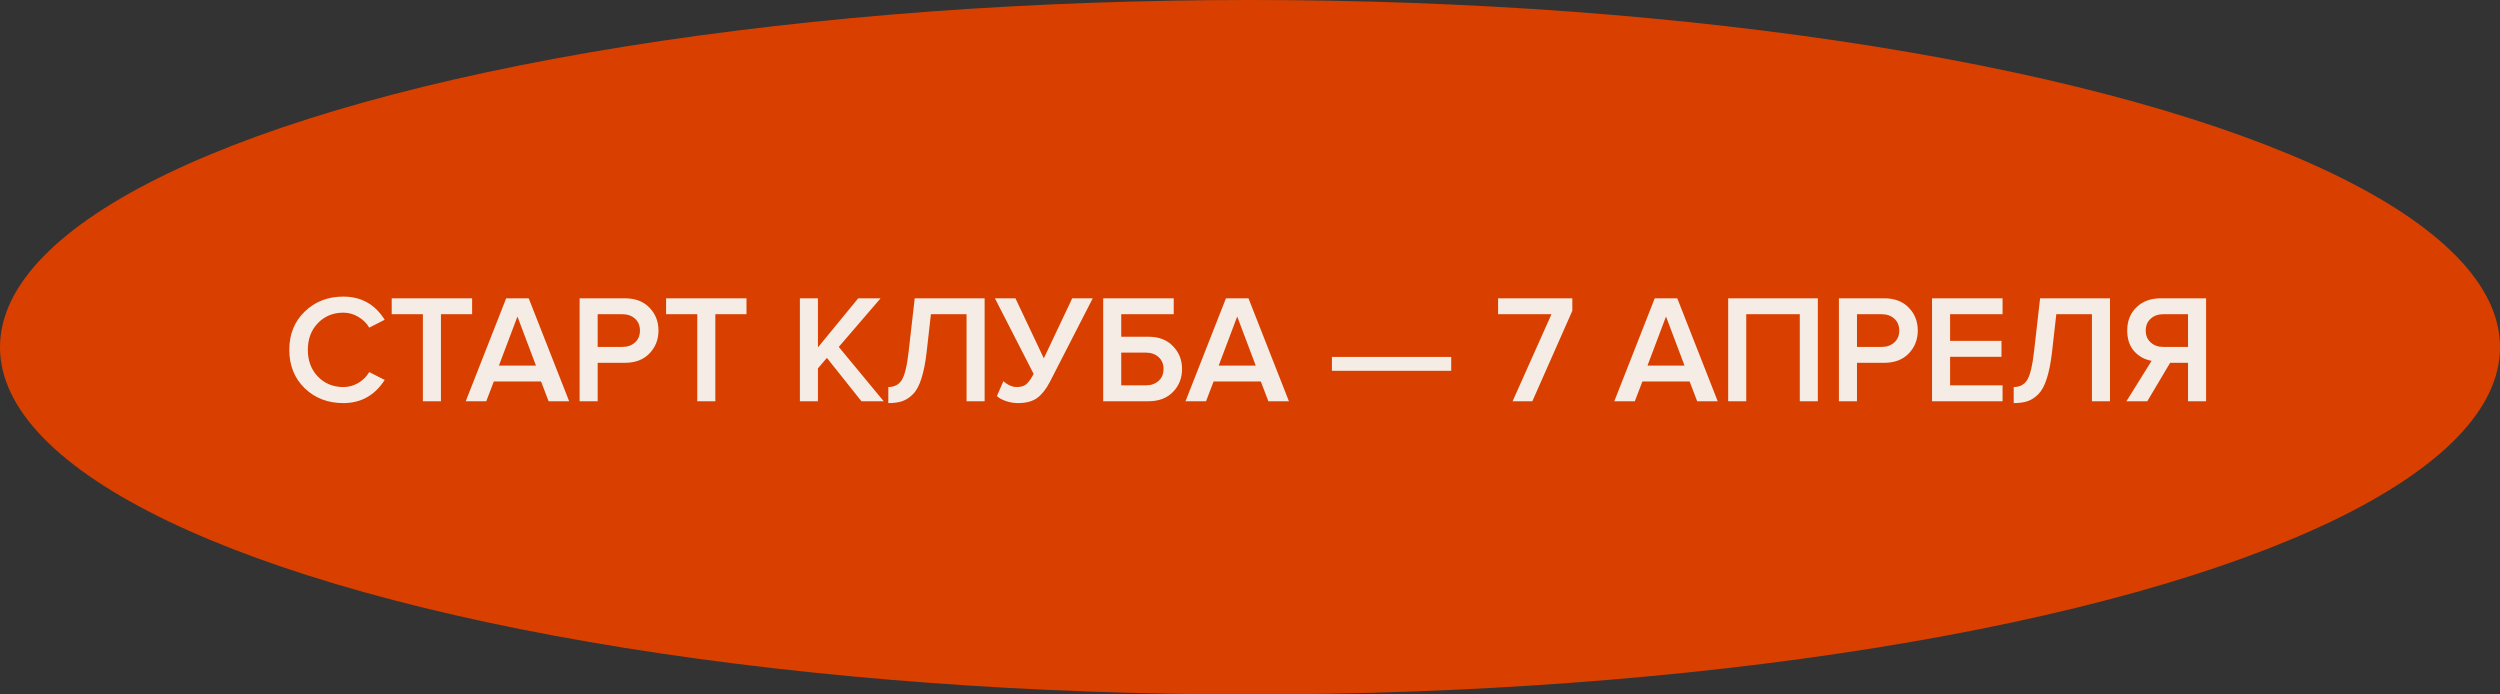
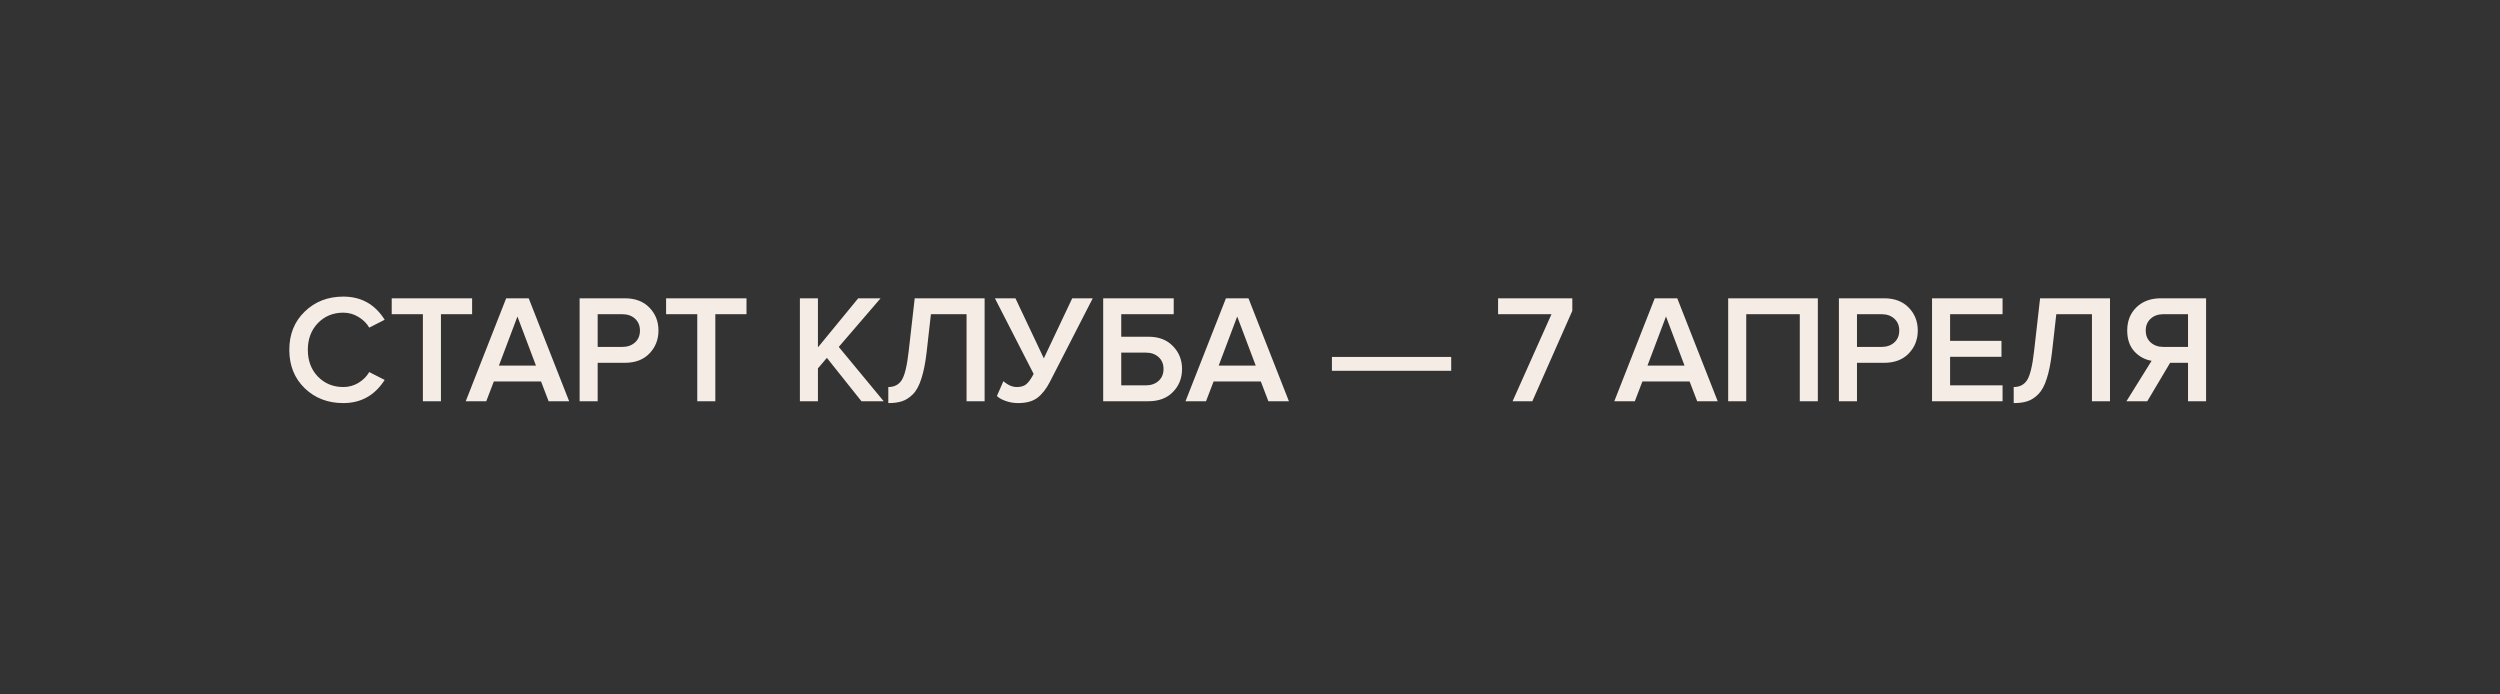
<svg xmlns="http://www.w3.org/2000/svg" width="162" height="45" viewBox="0 0 162 45" fill="none">
  <rect x="0" y="0" width="162" height="45" fill="#333333" stroke="none" />
-   <ellipse cx="81" cy="22.5" rx="81" ry="22.5" fill="#D94000" />
-   <path d="M22.247 26.12C21.247 26.12 20.413 25.8 19.747 25.16C19.08 24.513 18.747 23.683 18.747 22.67C18.747 21.657 19.08 20.83 19.747 20.19C20.413 19.543 21.247 19.22 22.247 19.22C23.407 19.22 24.3 19.72 24.927 20.72L23.927 21.23C23.76 20.943 23.523 20.71 23.216 20.53C22.916 20.35 22.593 20.26 22.247 20.26C21.587 20.26 21.037 20.487 20.596 20.94C20.163 21.393 19.947 21.97 19.947 22.67C19.947 23.37 20.163 23.947 20.596 24.4C21.037 24.853 21.587 25.08 22.247 25.08C22.6 25.08 22.927 24.99 23.227 24.81C23.526 24.63 23.76 24.397 23.927 24.11L24.927 24.62C24.287 25.62 23.393 26.12 22.247 26.12ZM28.573 26H27.403V20.36H25.383V19.33H30.593V20.36H28.573V26ZM36.88 26H35.55L35.06 24.72H32L31.51 26H30.18L32.8 19.33H34.26L36.88 26ZM34.73 23.69L33.53 20.51L32.33 23.69H34.73ZM38.729 26H37.559V19.33H40.489C41.162 19.33 41.692 19.53 42.079 19.93C42.472 20.33 42.669 20.827 42.669 21.42C42.669 22.007 42.472 22.503 42.079 22.91C41.692 23.31 41.162 23.51 40.489 23.51H38.729V26ZM40.329 22.48C40.662 22.48 40.935 22.383 41.149 22.19C41.362 21.997 41.469 21.74 41.469 21.42C41.469 21.1 41.362 20.843 41.149 20.65C40.935 20.457 40.662 20.36 40.329 20.36H38.729V22.48H40.329ZM46.353 26H45.183V20.36H43.163V19.33H48.373V20.36H46.353V26ZM57.263 26H55.822L53.583 23.19L53.002 23.87V26H51.833V19.33H53.002V22.51L55.612 19.33H57.062L54.352 22.48L57.263 26ZM57.563 26.12V25.08C57.95 25.08 58.24 24.93 58.433 24.63C58.627 24.323 58.777 23.7 58.883 22.76L59.273 19.33H63.803V26H62.633V20.36H60.323L60.043 22.84C59.963 23.527 59.85 24.093 59.703 24.54C59.563 24.987 59.38 25.323 59.153 25.55C58.933 25.77 58.7 25.92 58.453 26C58.213 26.08 57.917 26.12 57.563 26.12ZM65.97 26.12C65.69 26.12 65.42 26.073 65.16 25.98C64.9 25.887 64.713 25.78 64.6 25.66L65.02 24.7C65.307 24.953 65.597 25.08 65.89 25.08C66.15 25.08 66.353 25.02 66.5 24.9C66.653 24.773 66.813 24.55 66.98 24.23L64.47 19.33H65.8L67.64 23.22L69.48 19.33H70.81L68.03 24.75C67.797 25.203 67.527 25.547 67.22 25.78C66.913 26.007 66.497 26.12 65.97 26.12ZM71.487 19.33H76.057V20.36H72.657V21.82H74.417C75.091 21.82 75.621 22.023 76.007 22.43C76.4 22.83 76.597 23.323 76.597 23.91C76.597 24.503 76.4 25 76.007 25.4C75.621 25.8 75.091 26 74.417 26H71.487V19.33ZM74.257 22.85H72.657V24.97H74.257C74.591 24.97 74.864 24.873 75.077 24.68C75.29 24.487 75.397 24.23 75.397 23.91C75.397 23.59 75.29 23.333 75.077 23.14C74.864 22.947 74.591 22.85 74.257 22.85ZM83.521 26H82.191L81.701 24.72H78.641L78.151 26H76.821L79.441 19.33H80.901L83.521 26ZM81.371 23.69L80.171 20.51L78.971 23.69H81.371ZM94.038 24.03H86.308V23.13H94.038V24.03ZM99.296 26H98.016L100.536 20.36H97.076V19.33H101.886V20.14L99.296 26ZM111.307 26H109.977L109.487 24.72H106.427L105.937 26H104.607L107.227 19.33H108.687L111.307 26ZM109.157 23.69L107.957 20.51L106.757 23.69H109.157ZM117.796 26H116.626V20.36H113.156V26H111.986V19.33H117.796V26ZM120.332 26H119.162V19.33H122.092C122.765 19.33 123.295 19.53 123.682 19.93C124.075 20.33 124.272 20.827 124.272 21.42C124.272 22.007 124.075 22.503 123.682 22.91C123.295 23.31 122.765 23.51 122.092 23.51H120.332V26ZM121.932 22.48C122.265 22.48 122.539 22.383 122.752 22.19C122.965 21.997 123.072 21.74 123.072 21.42C123.072 21.1 122.965 20.843 122.752 20.65C122.539 20.457 122.265 20.36 121.932 20.36H120.332V22.48H121.932ZM129.766 26H125.196V19.33H129.766V20.36H126.366V22.09H129.696V23.12H126.366V24.97H129.766V26ZM130.488 26.12V25.08C130.874 25.08 131.164 24.93 131.358 24.63C131.551 24.323 131.701 23.7 131.808 22.76L132.198 19.33H136.728V26H135.558V20.36H133.248L132.968 22.84C132.888 23.527 132.774 24.093 132.628 24.54C132.488 24.987 132.304 25.323 132.078 25.55C131.858 25.77 131.624 25.92 131.378 26C131.138 26.08 130.841 26.12 130.488 26.12ZM139.144 26H137.794L139.424 23.38C138.984 23.307 138.611 23.103 138.304 22.77C137.998 22.43 137.844 21.98 137.844 21.42C137.844 20.8 138.044 20.297 138.444 19.91C138.844 19.523 139.371 19.33 140.024 19.33H142.954V26H141.784V23.51H140.624L139.144 26ZM140.184 22.48H141.784V20.36H140.184C139.851 20.36 139.578 20.457 139.364 20.65C139.151 20.843 139.044 21.1 139.044 21.42C139.044 21.74 139.151 21.997 139.364 22.19C139.578 22.383 139.851 22.48 140.184 22.48Z" fill="#F5EDE5" />
+   <path d="M22.247 26.12C21.247 26.12 20.413 25.8 19.747 25.16C19.08 24.513 18.747 23.683 18.747 22.67C18.747 21.657 19.08 20.83 19.747 20.19C20.413 19.543 21.247 19.22 22.247 19.22C23.407 19.22 24.3 19.72 24.927 20.72L23.927 21.23C23.76 20.943 23.523 20.71 23.216 20.53C22.916 20.35 22.593 20.26 22.247 20.26C21.587 20.26 21.037 20.487 20.596 20.94C20.163 21.393 19.947 21.97 19.947 22.67C19.947 23.37 20.163 23.947 20.596 24.4C21.037 24.853 21.587 25.08 22.247 25.08C22.6 25.08 22.927 24.99 23.227 24.81C23.526 24.63 23.76 24.397 23.927 24.11L24.927 24.62C24.287 25.62 23.393 26.12 22.247 26.12ZM28.573 26H27.403V20.36H25.383V19.33H30.593V20.36H28.573V26ZM36.88 26H35.55L35.06 24.72H32L31.51 26H30.18L32.8 19.33H34.26L36.88 26ZM34.73 23.69L33.53 20.51L32.33 23.69H34.73ZM38.729 26H37.559V19.33H40.489C41.162 19.33 41.692 19.53 42.079 19.93C42.472 20.33 42.669 20.827 42.669 21.42C42.669 22.007 42.472 22.503 42.079 22.91C41.692 23.31 41.162 23.51 40.489 23.51H38.729V26ZM40.329 22.48C40.662 22.48 40.935 22.383 41.149 22.19C41.362 21.997 41.469 21.74 41.469 21.42C41.469 21.1 41.362 20.843 41.149 20.65C40.935 20.457 40.662 20.36 40.329 20.36H38.729V22.48H40.329ZM46.353 26H45.183V20.36H43.163V19.33H48.373V20.36H46.353V26ZM57.263 26H55.822L53.583 23.19L53.002 23.87V26H51.833V19.33H53.002V22.51L55.612 19.33H57.062L54.352 22.48L57.263 26ZM57.563 26.12V25.08C57.95 25.08 58.24 24.93 58.433 24.63C58.627 24.323 58.777 23.7 58.883 22.76L59.273 19.33H63.803V26H62.633V20.36H60.323L60.043 22.84C59.963 23.527 59.85 24.093 59.703 24.54C59.563 24.987 59.38 25.323 59.153 25.55C58.933 25.77 58.7 25.92 58.453 26C58.213 26.08 57.917 26.12 57.563 26.12ZM65.97 26.12C65.69 26.12 65.42 26.073 65.16 25.98C64.9 25.887 64.713 25.78 64.6 25.66L65.02 24.7C65.307 24.953 65.597 25.08 65.89 25.08C66.15 25.08 66.353 25.02 66.5 24.9C66.653 24.773 66.813 24.55 66.98 24.23L64.47 19.33H65.8L67.64 23.22L69.48 19.33H70.81L68.03 24.75C67.797 25.203 67.527 25.547 67.22 25.78C66.913 26.007 66.497 26.12 65.97 26.12ZM71.487 19.33H76.057V20.36H72.657V21.82H74.417C75.091 21.82 75.621 22.023 76.007 22.43C76.4 22.83 76.597 23.323 76.597 23.91C76.597 24.503 76.4 25 76.007 25.4C75.621 25.8 75.091 26 74.417 26H71.487V19.33ZM74.257 22.85H72.657V24.97H74.257C74.591 24.97 74.864 24.873 75.077 24.68C75.29 24.487 75.397 24.23 75.397 23.91C75.397 23.59 75.29 23.333 75.077 23.14C74.864 22.947 74.591 22.85 74.257 22.85ZM83.521 26H82.191L81.701 24.72H78.641L78.151 26H76.821L79.441 19.33H80.901L83.521 26ZM81.371 23.69L80.171 20.51L78.971 23.69H81.371ZM94.038 24.03H86.308V23.13H94.038V24.03ZM99.296 26H98.016L100.536 20.36H97.076V19.33H101.886V20.14L99.296 26ZM111.307 26H109.977L109.487 24.72H106.427L105.937 26H104.607L107.227 19.33H108.687L111.307 26ZM109.157 23.69L107.957 20.51L106.757 23.69H109.157ZM117.796 26H116.626V20.36H113.156V26H111.986V19.33H117.796V26ZM120.332 26H119.162V19.33H122.092C122.765 19.33 123.295 19.53 123.682 19.93C124.075 20.33 124.272 20.827 124.272 21.42C124.272 22.007 124.075 22.503 123.682 22.91C123.295 23.31 122.765 23.51 122.092 23.51H120.332V26ZM121.932 22.48C122.265 22.48 122.539 22.383 122.752 22.19C122.965 21.997 123.072 21.74 123.072 21.42C123.072 21.1 122.965 20.843 122.752 20.65C122.539 20.457 122.265 20.36 121.932 20.36H120.332V22.48H121.932ZM129.766 26H125.196V19.33H129.766V20.36H126.366V22.09H129.696V23.12H126.366V24.97H129.766V26ZM130.488 26.12V25.08C130.874 25.08 131.164 24.93 131.358 24.63C131.551 24.323 131.701 23.7 131.808 22.76L132.198 19.33H136.728V26H135.558V20.36H133.248L132.968 22.84C132.888 23.527 132.774 24.093 132.628 24.54C132.488 24.987 132.304 25.323 132.078 25.55C131.858 25.77 131.624 25.92 131.378 26C131.138 26.08 130.841 26.12 130.488 26.12M139.144 26H137.794L139.424 23.38C138.984 23.307 138.611 23.103 138.304 22.77C137.998 22.43 137.844 21.98 137.844 21.42C137.844 20.8 138.044 20.297 138.444 19.91C138.844 19.523 139.371 19.33 140.024 19.33H142.954V26H141.784V23.51H140.624L139.144 26ZM140.184 22.48H141.784V20.36H140.184C139.851 20.36 139.578 20.457 139.364 20.65C139.151 20.843 139.044 21.1 139.044 21.42C139.044 21.74 139.151 21.997 139.364 22.19C139.578 22.383 139.851 22.48 140.184 22.48Z" fill="#F5EDE5" />
</svg>